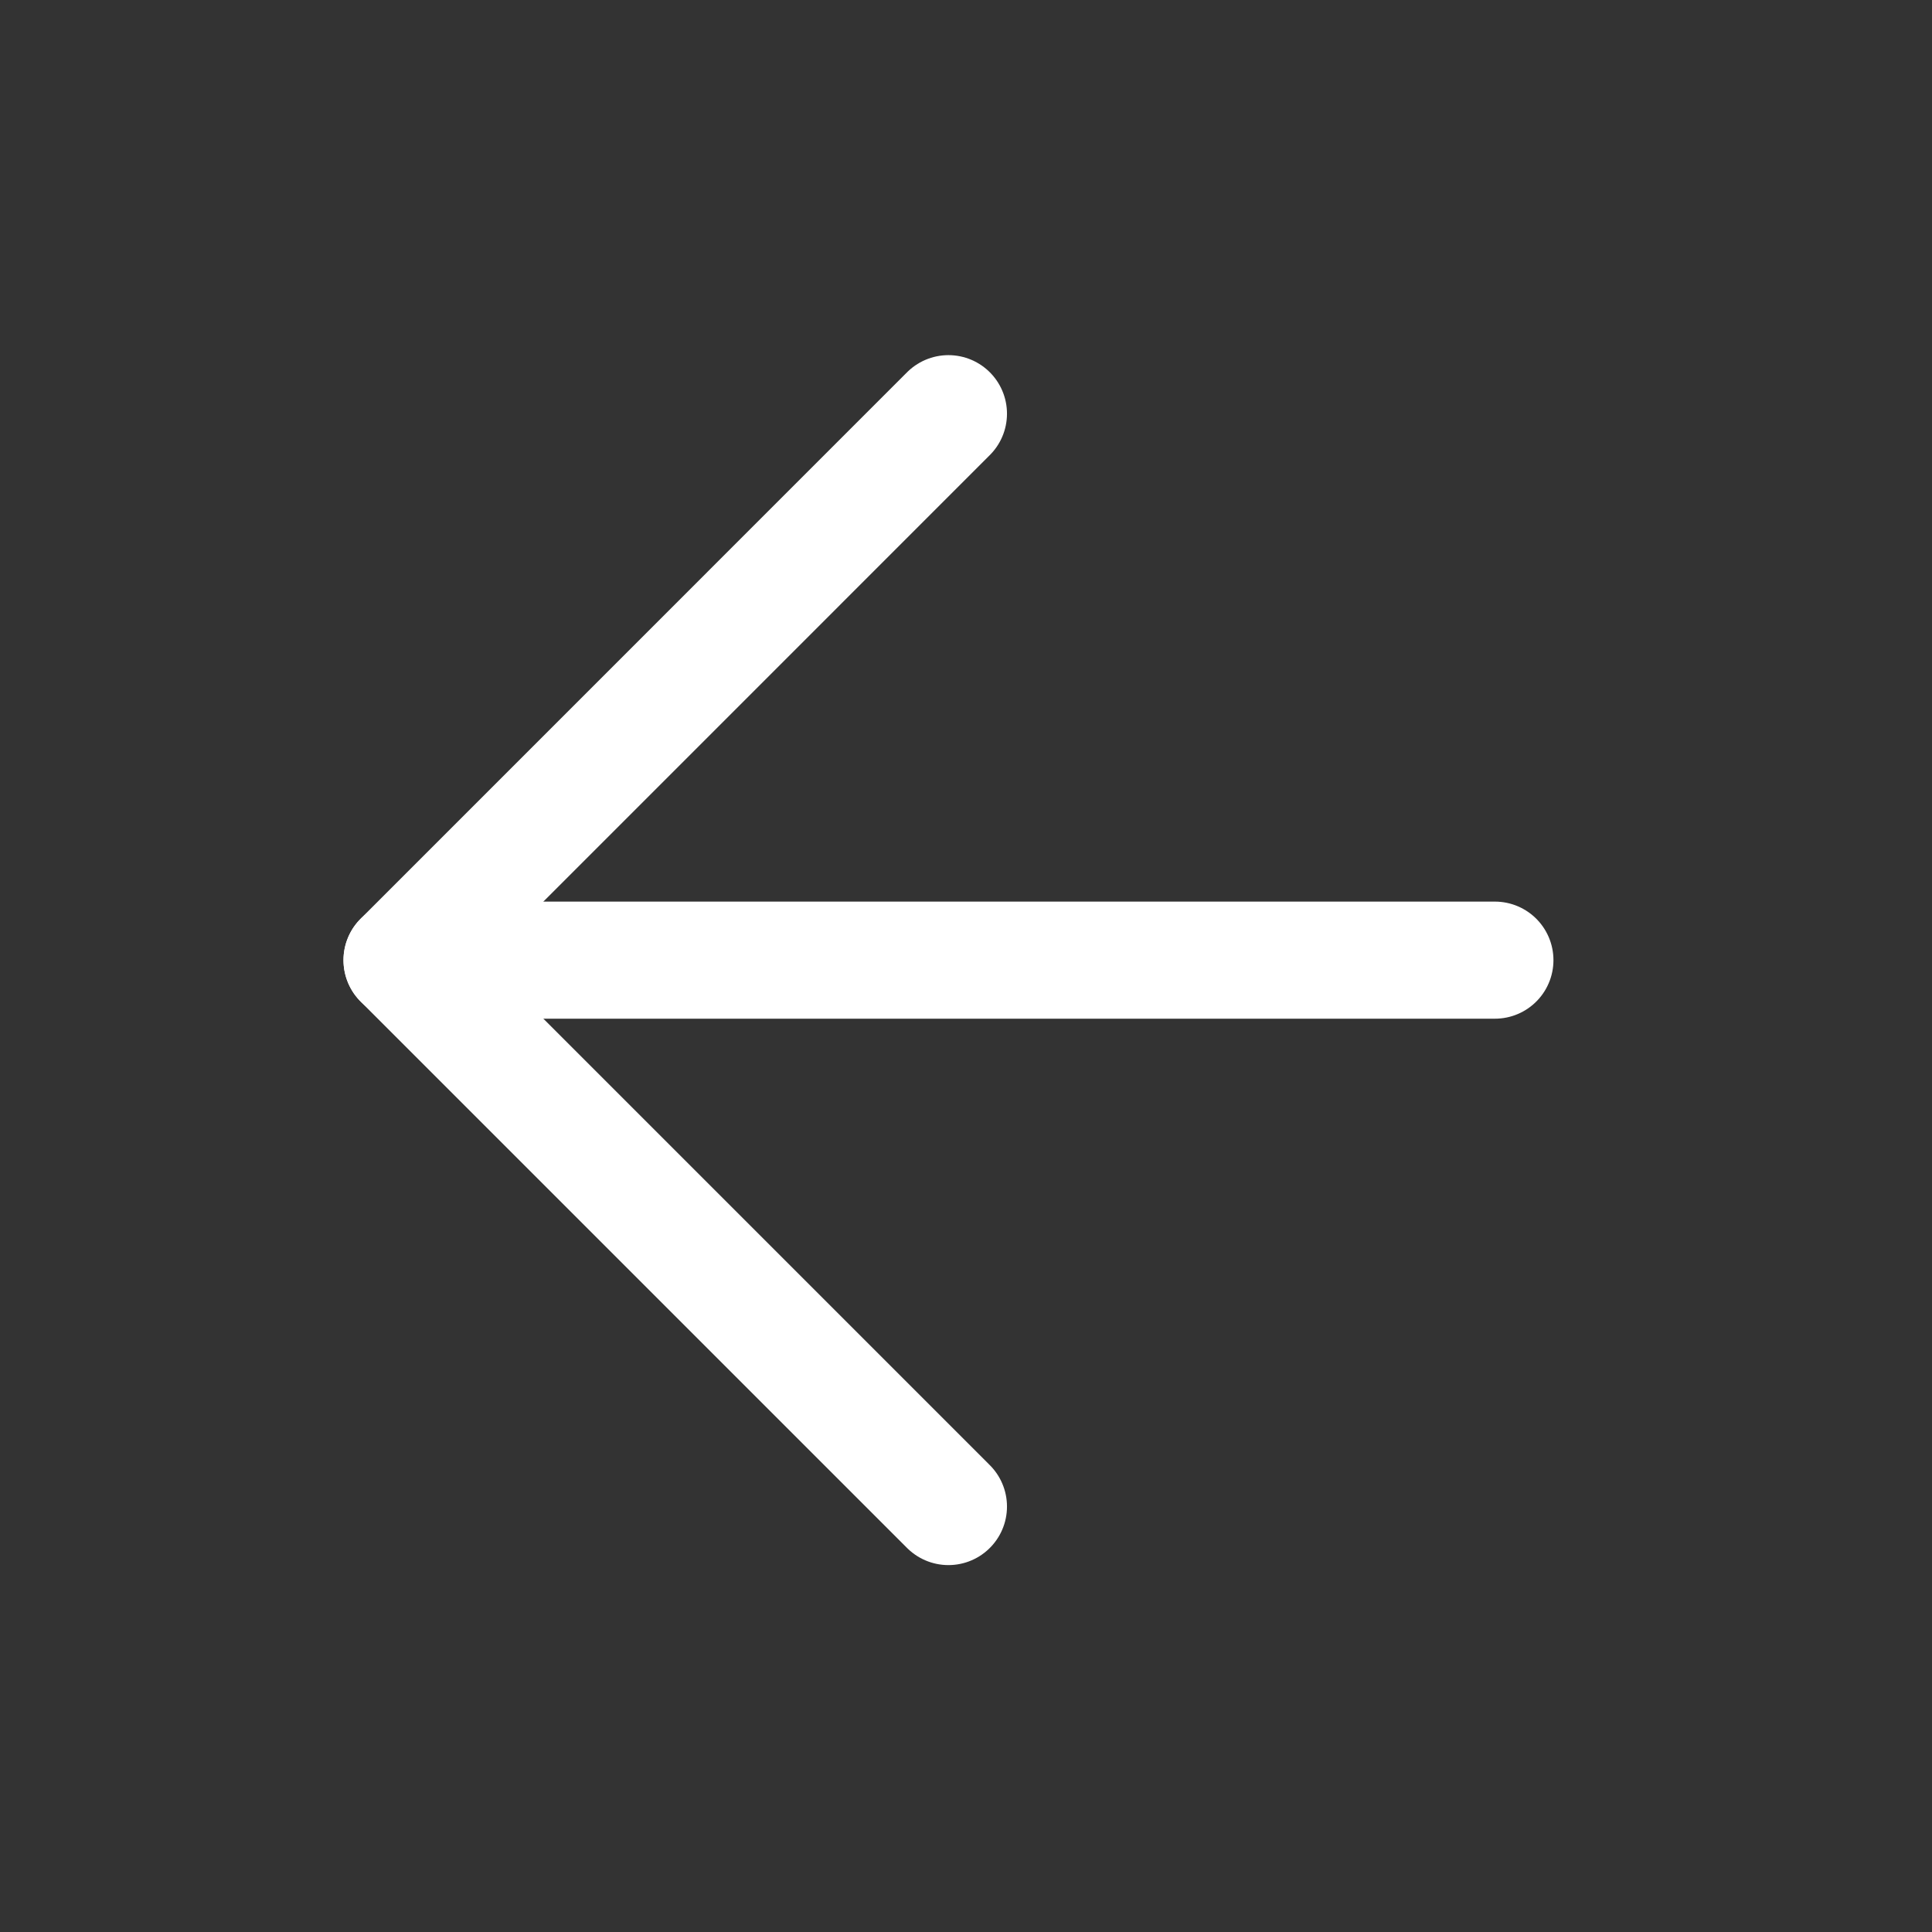
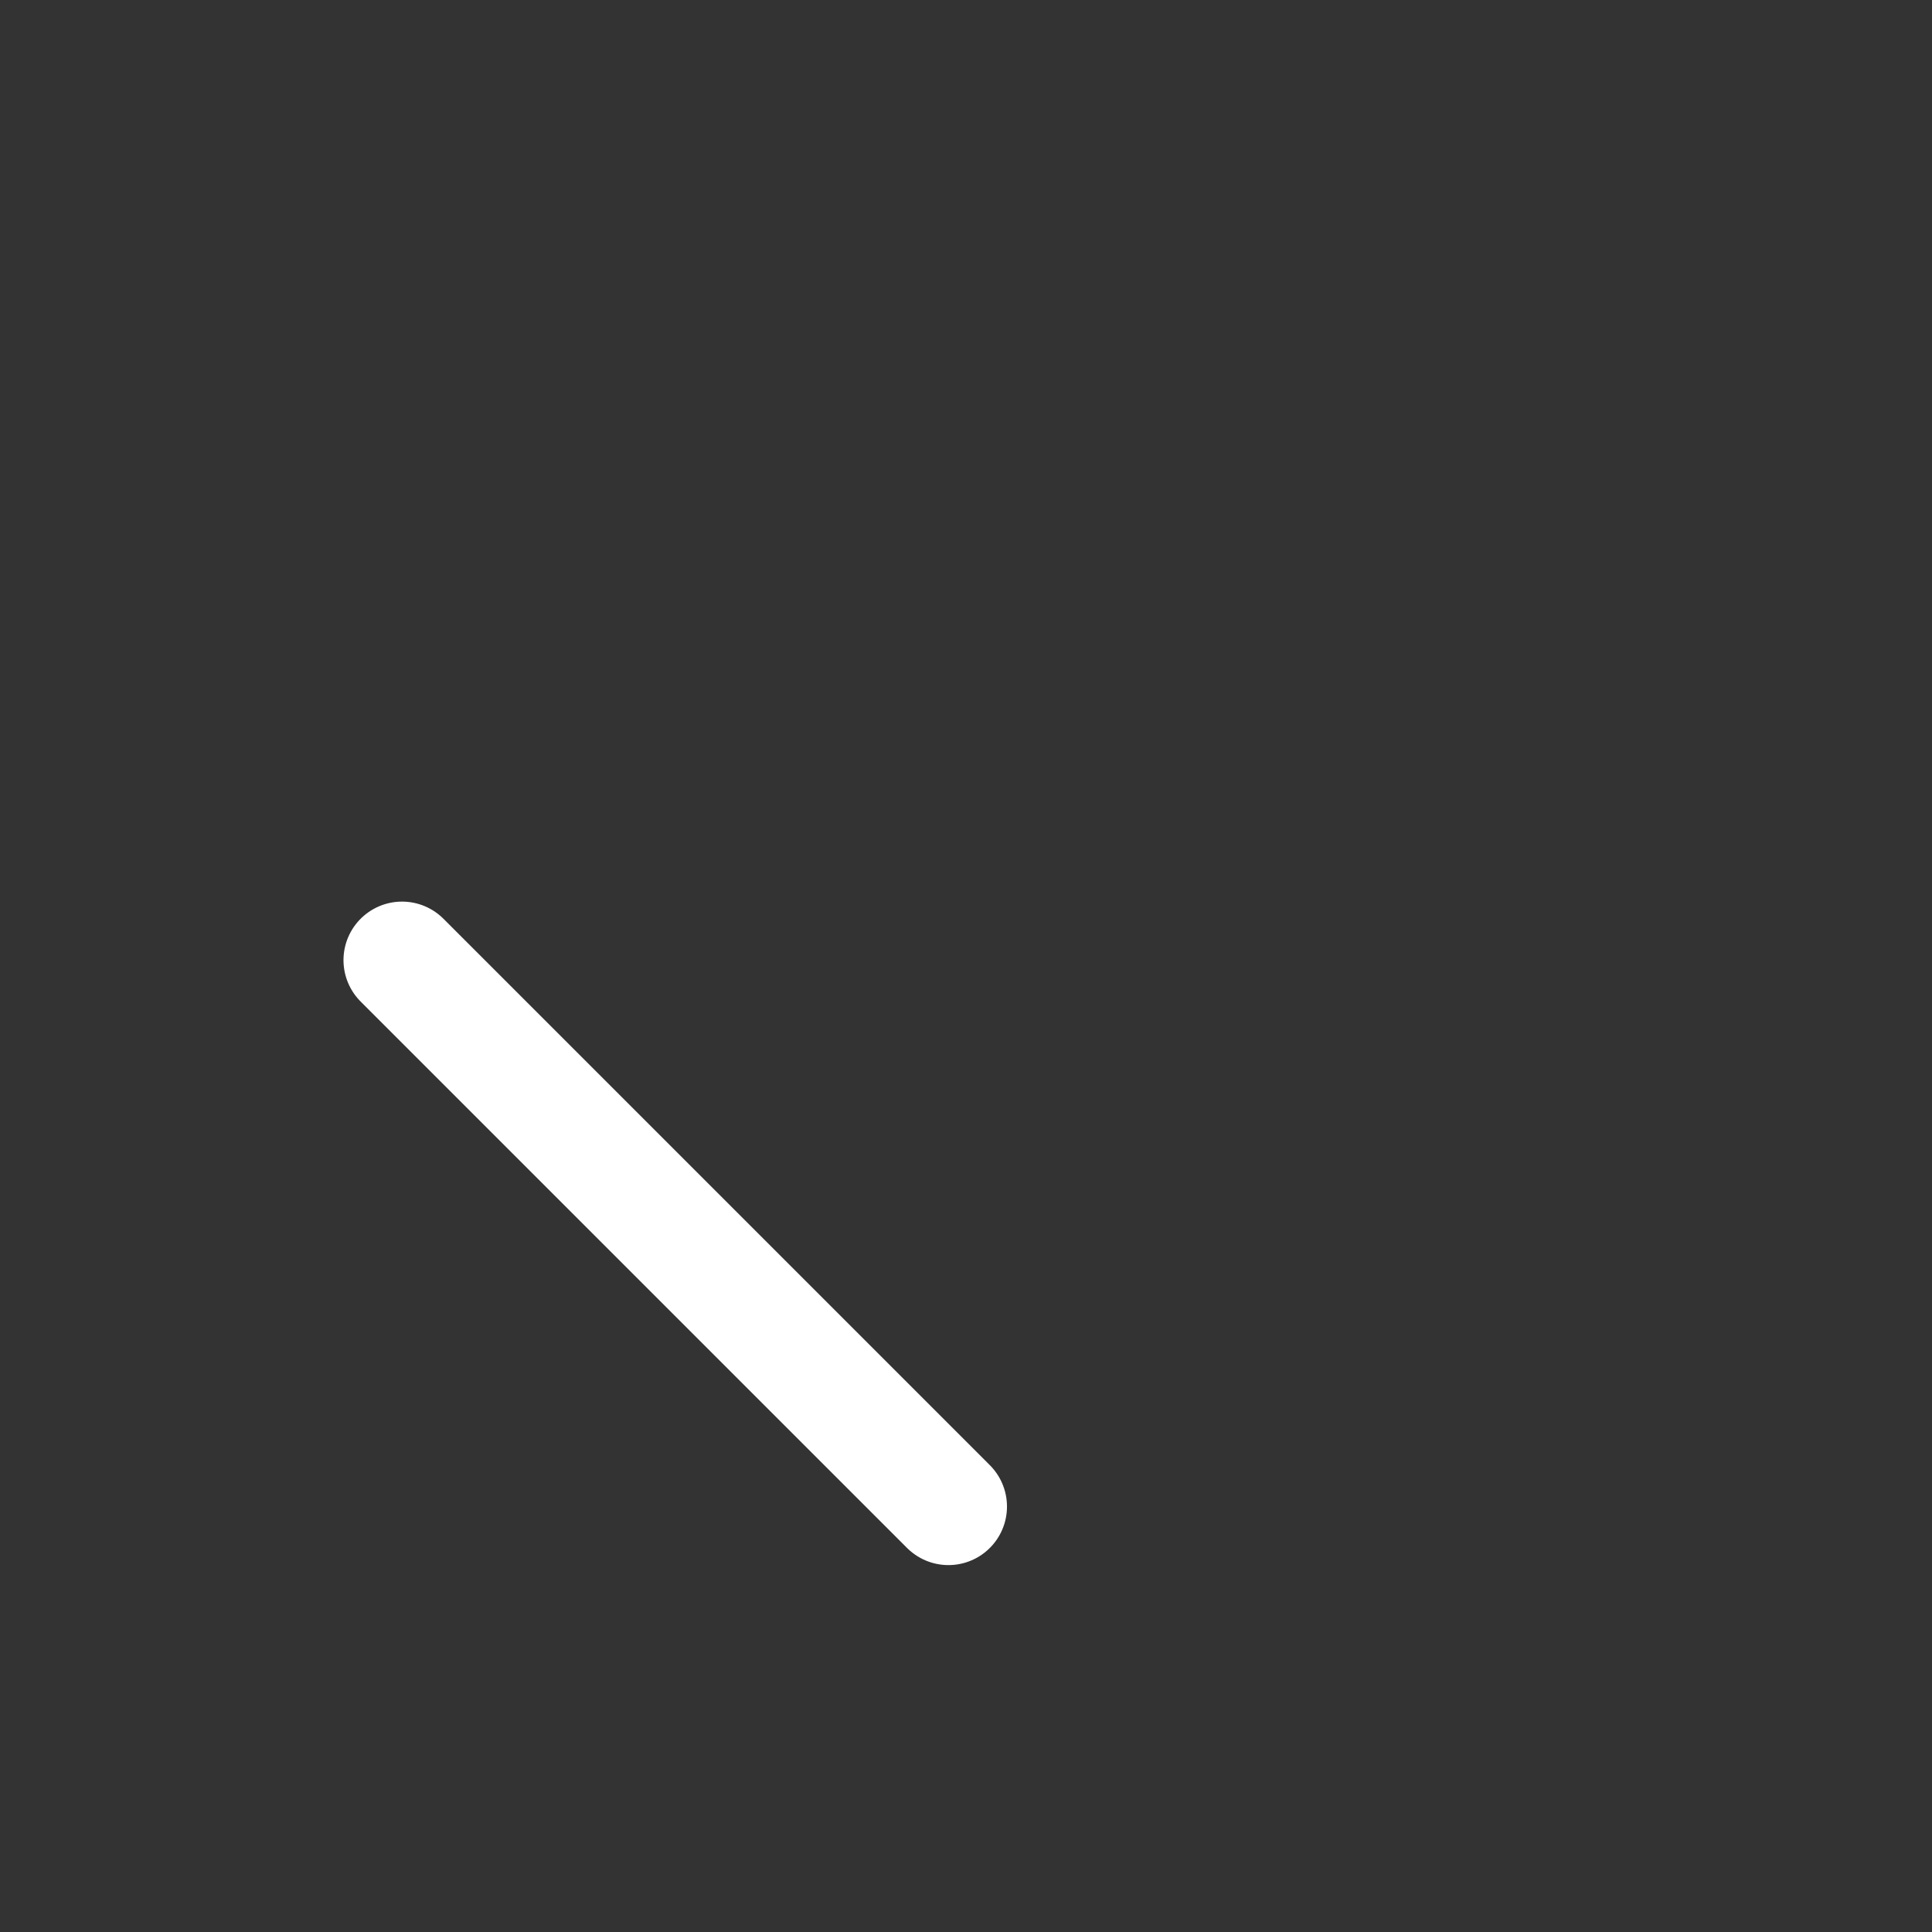
<svg xmlns="http://www.w3.org/2000/svg" width="33" height="33" viewBox="0 0 33 33" fill="none">
  <rect x="0" y="0" width="33" height="33" fill="#333333" stroke="none" />
-   <path d="M25.534 16.4L6.867 16.4" stroke="white" stroke-width="2" stroke-linecap="round" stroke-linejoin="round" />
-   <path d="M16.2 25.733L6.867 16.4L16.2 7.066" stroke="white" stroke-width="2" stroke-linecap="round" stroke-linejoin="round" />
+   <path d="M16.2 25.733L6.867 16.4" stroke="white" stroke-width="2" stroke-linecap="round" stroke-linejoin="round" />
</svg>